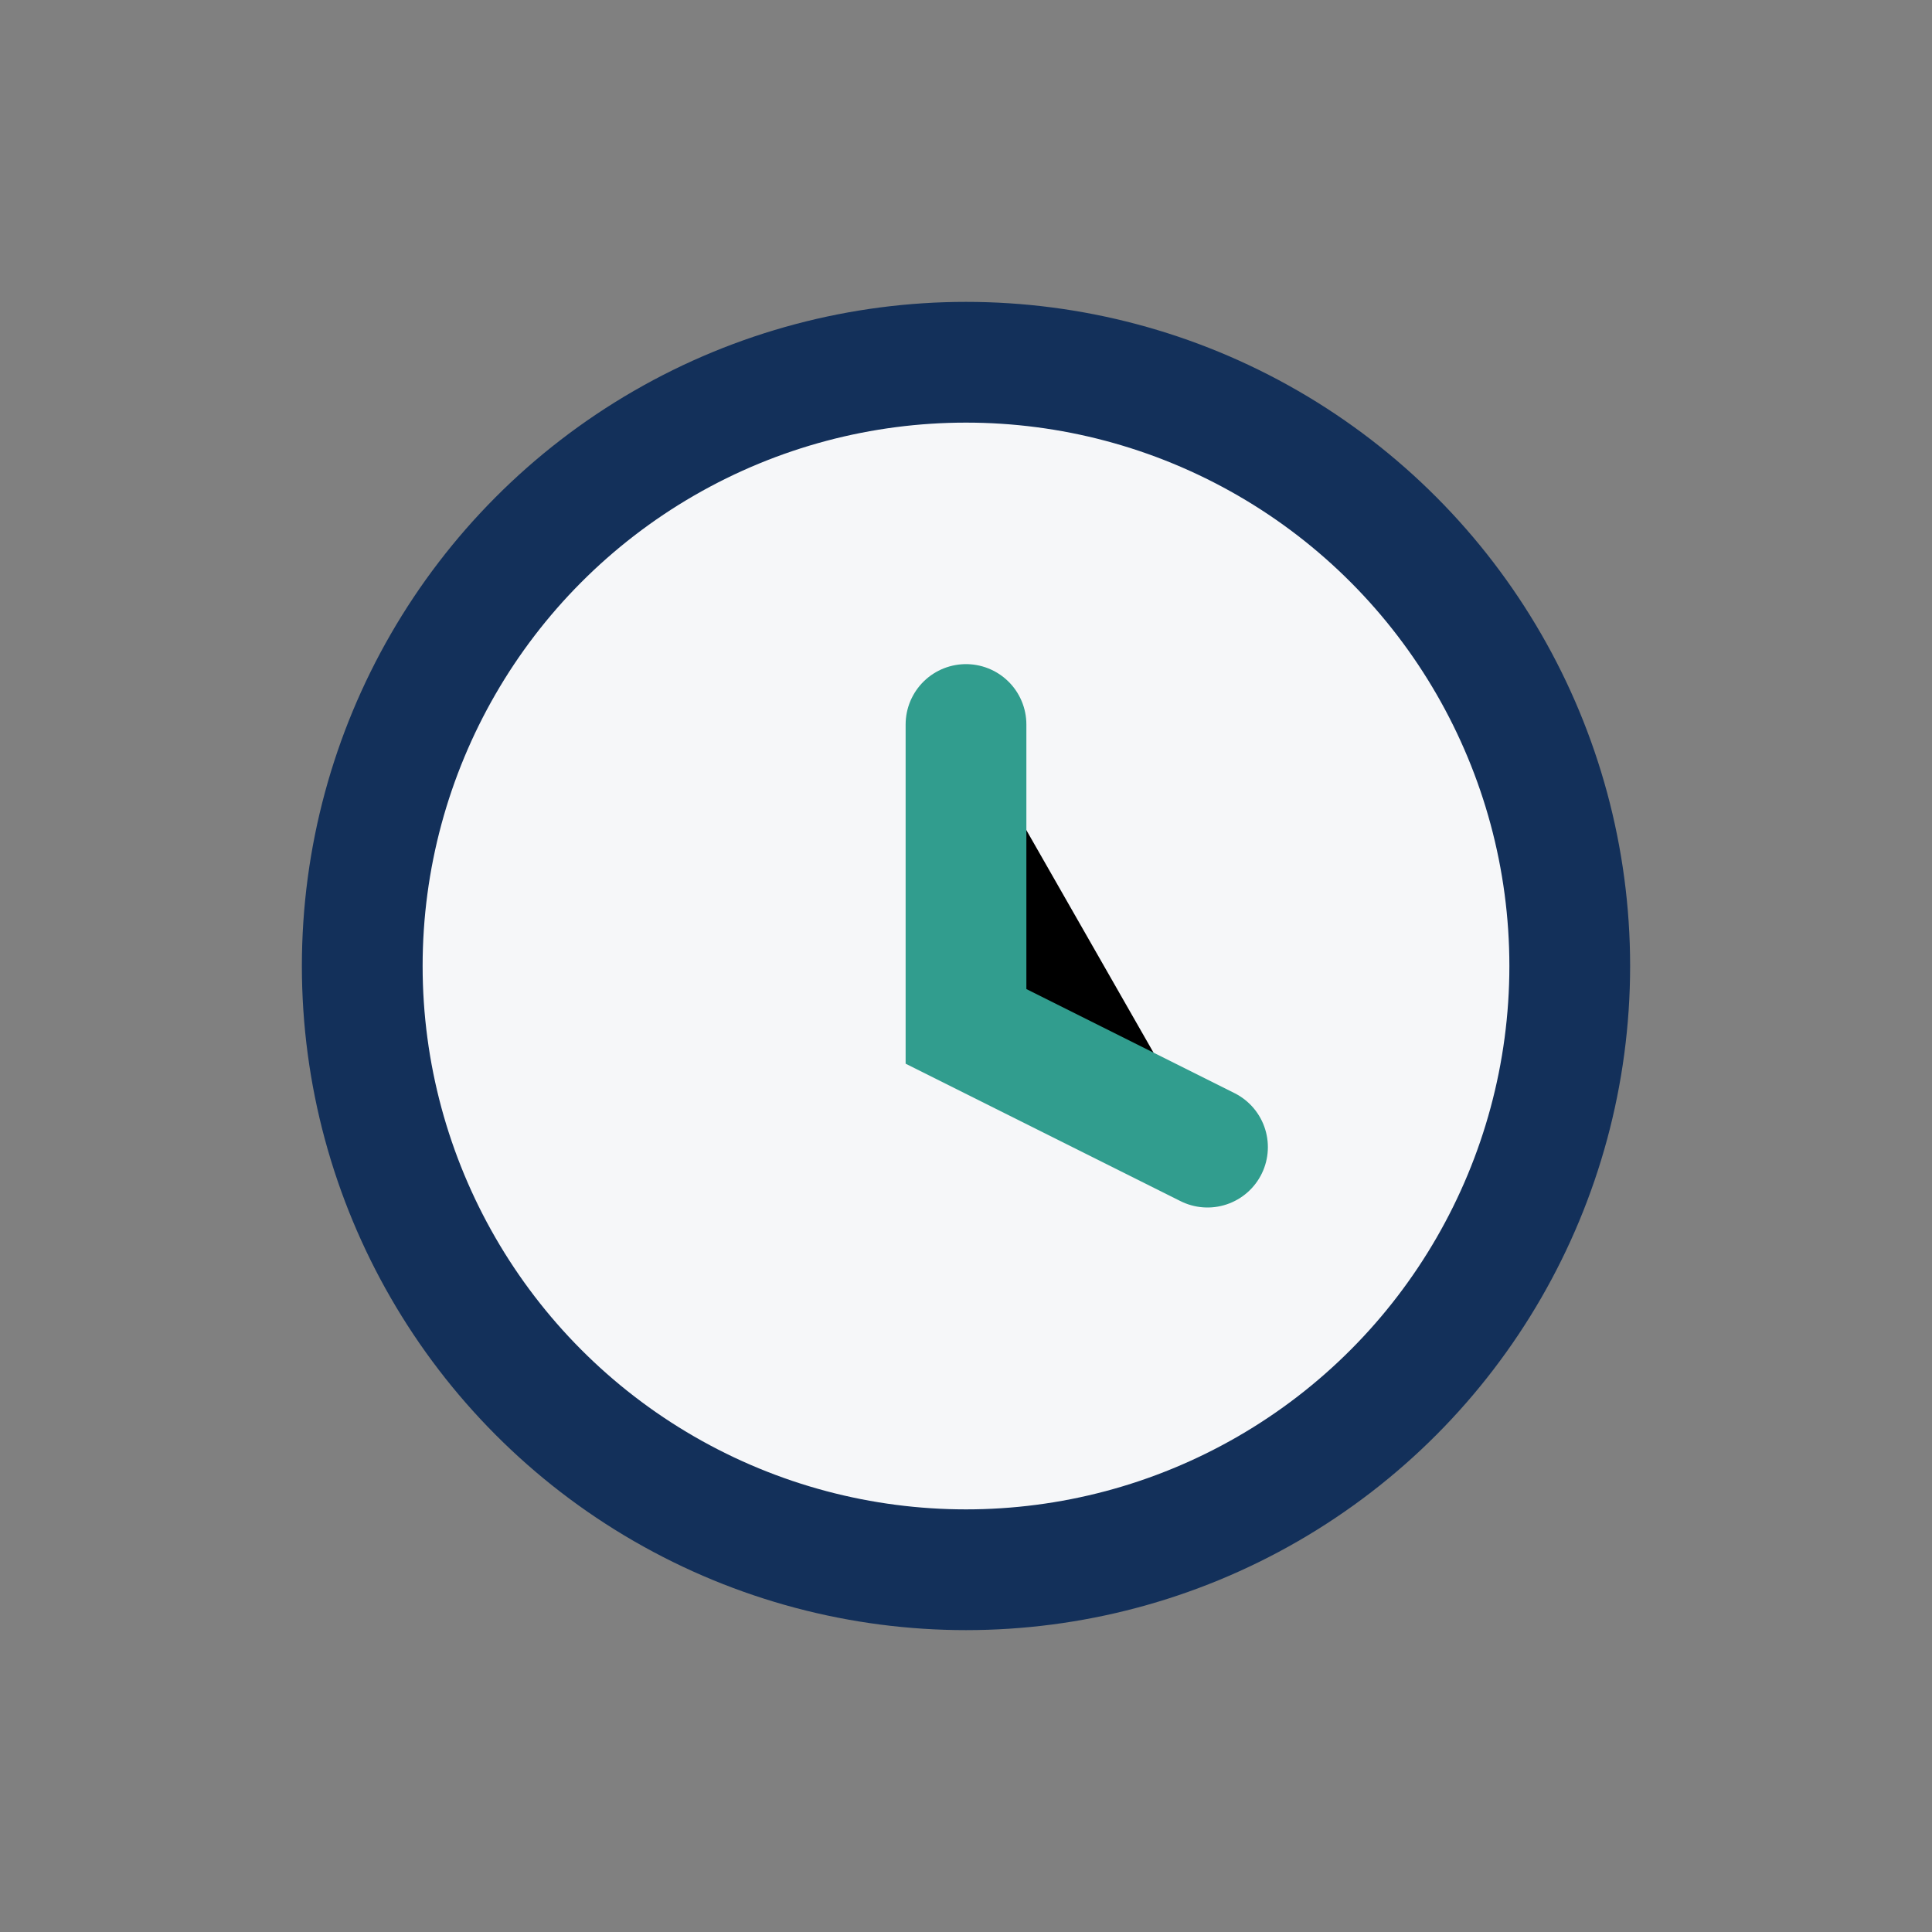
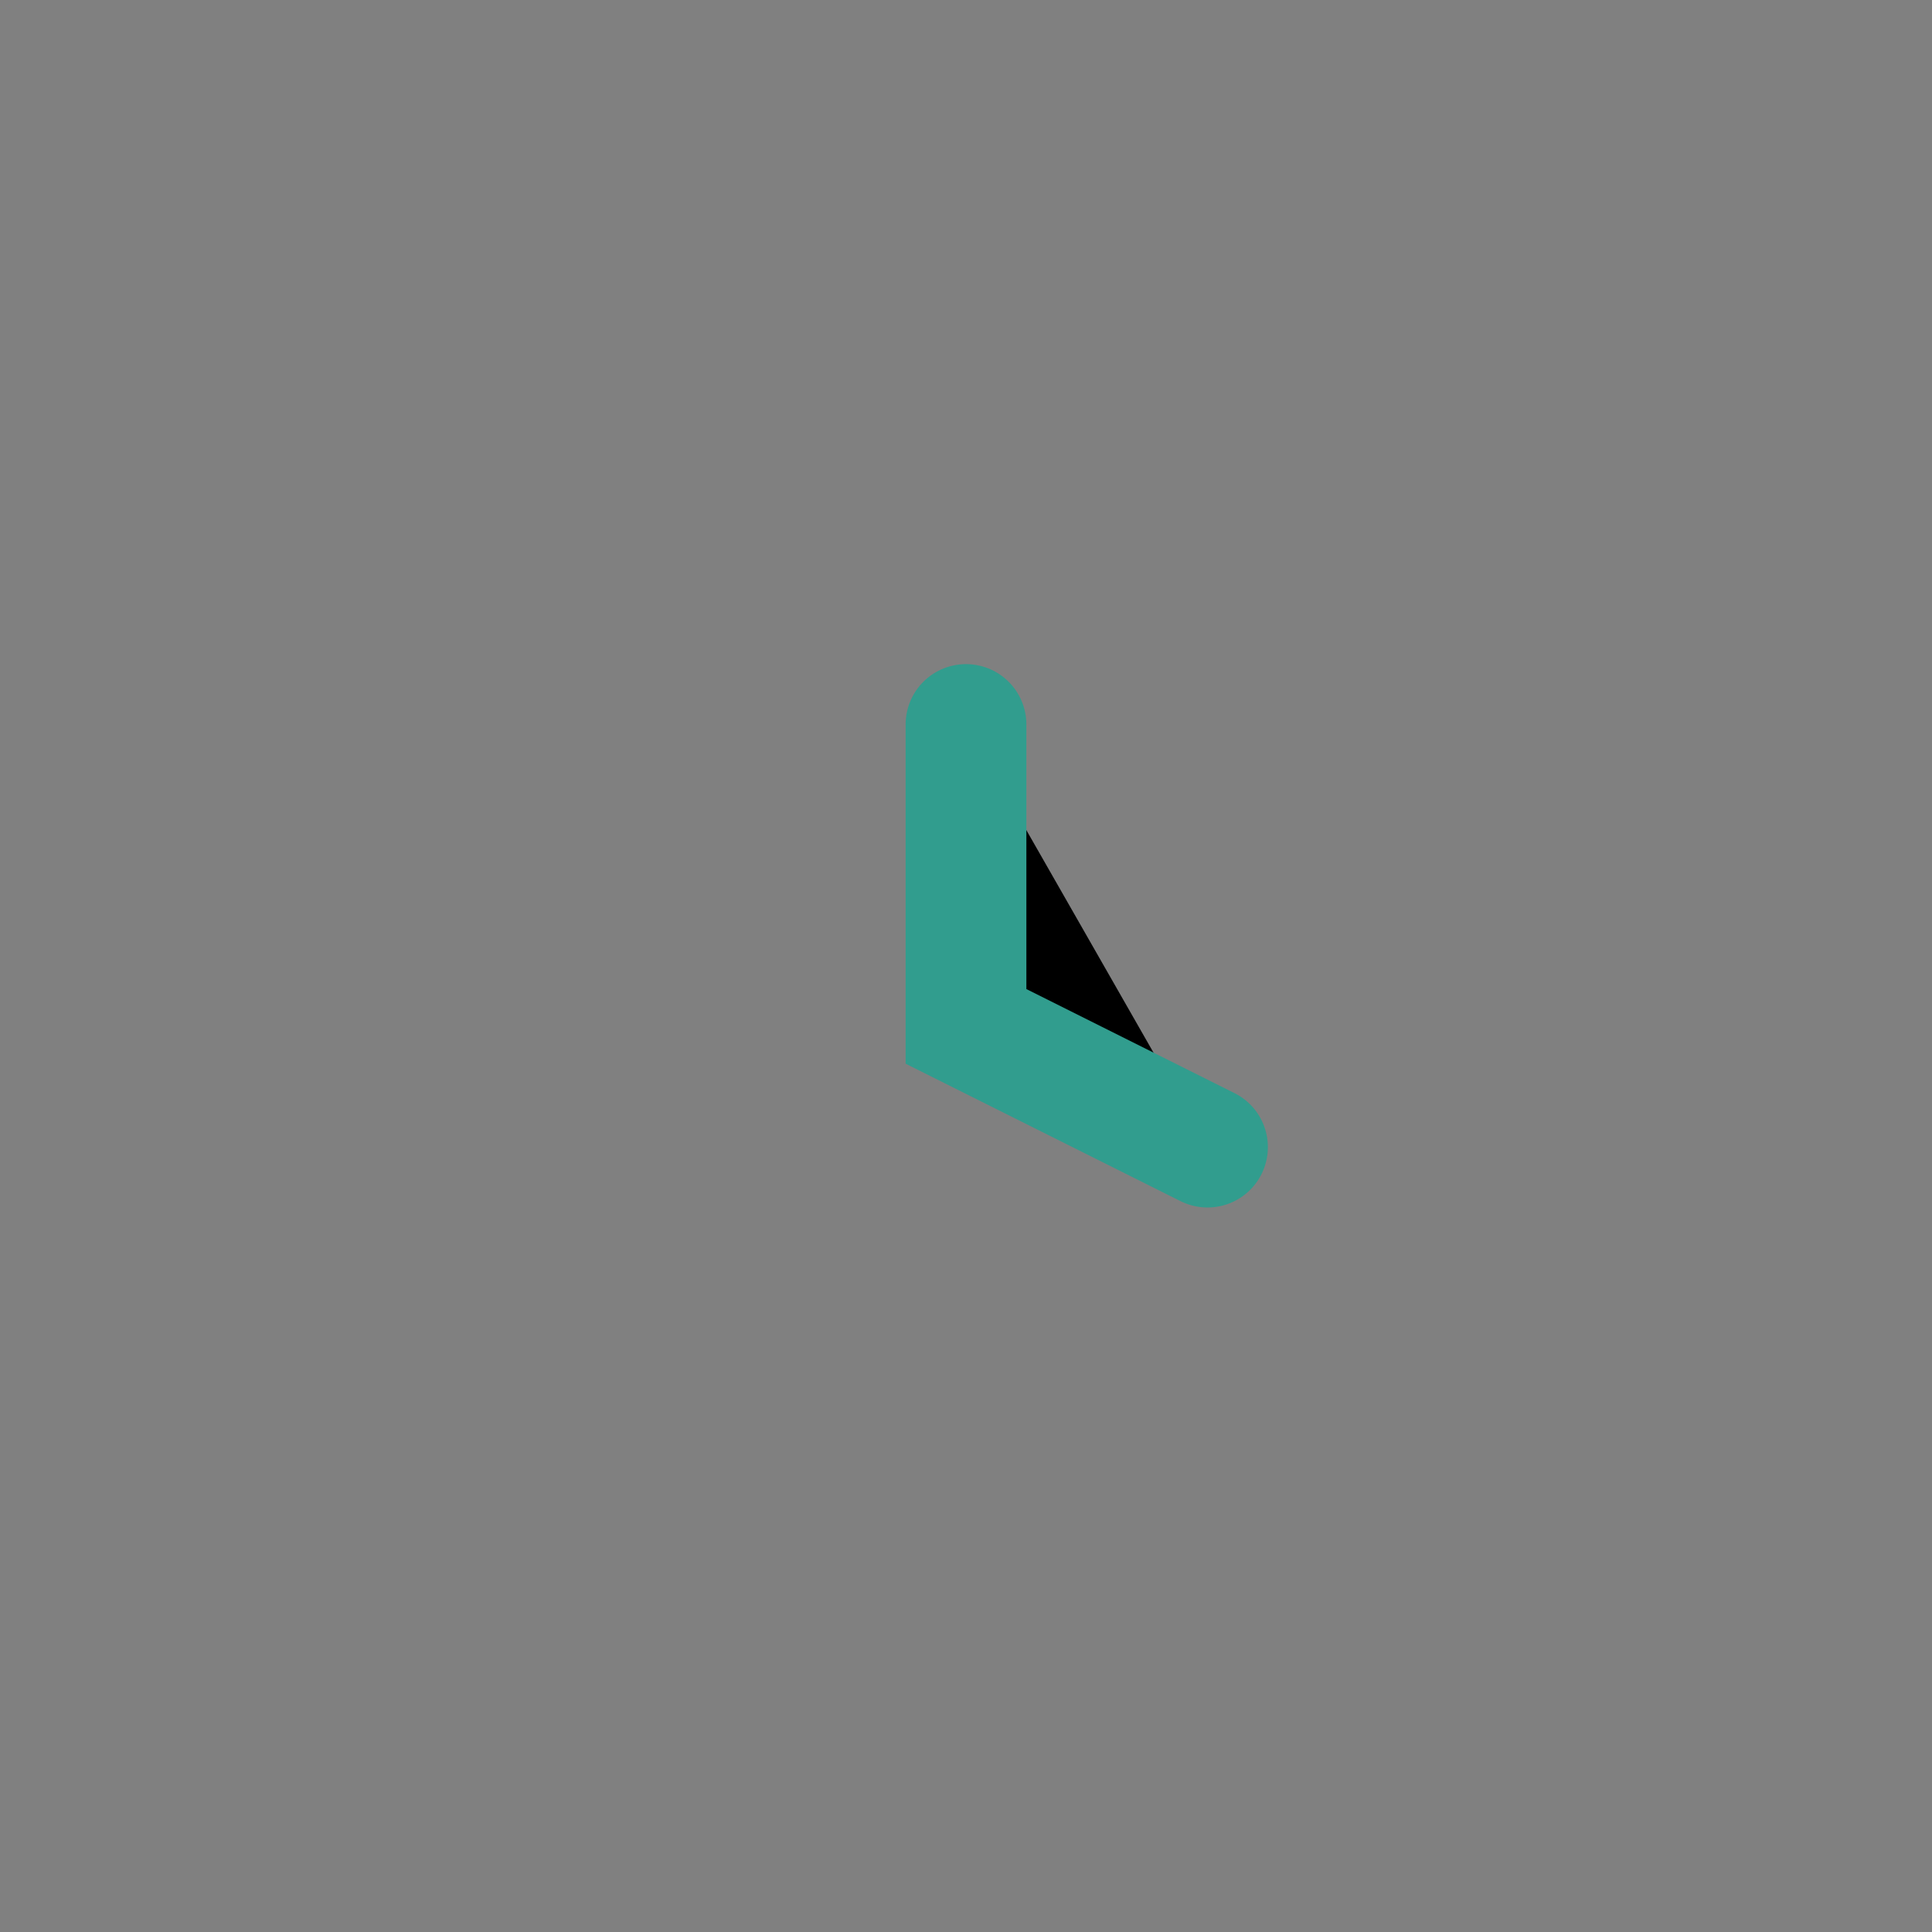
<svg xmlns="http://www.w3.org/2000/svg" width="32" height="32" viewBox="0 0 32 32">
  <rect x="0" y="0" width="32" height="32" fill="#808080" stroke="none" />
-   <circle cx="16" cy="16" r="10" fill="#F6F7F9" stroke="#13305A" stroke-width="2" />
  <path d="M16 12v5l4 2" stroke="#319D8E" stroke-width="2" stroke-linecap="round" />
</svg>